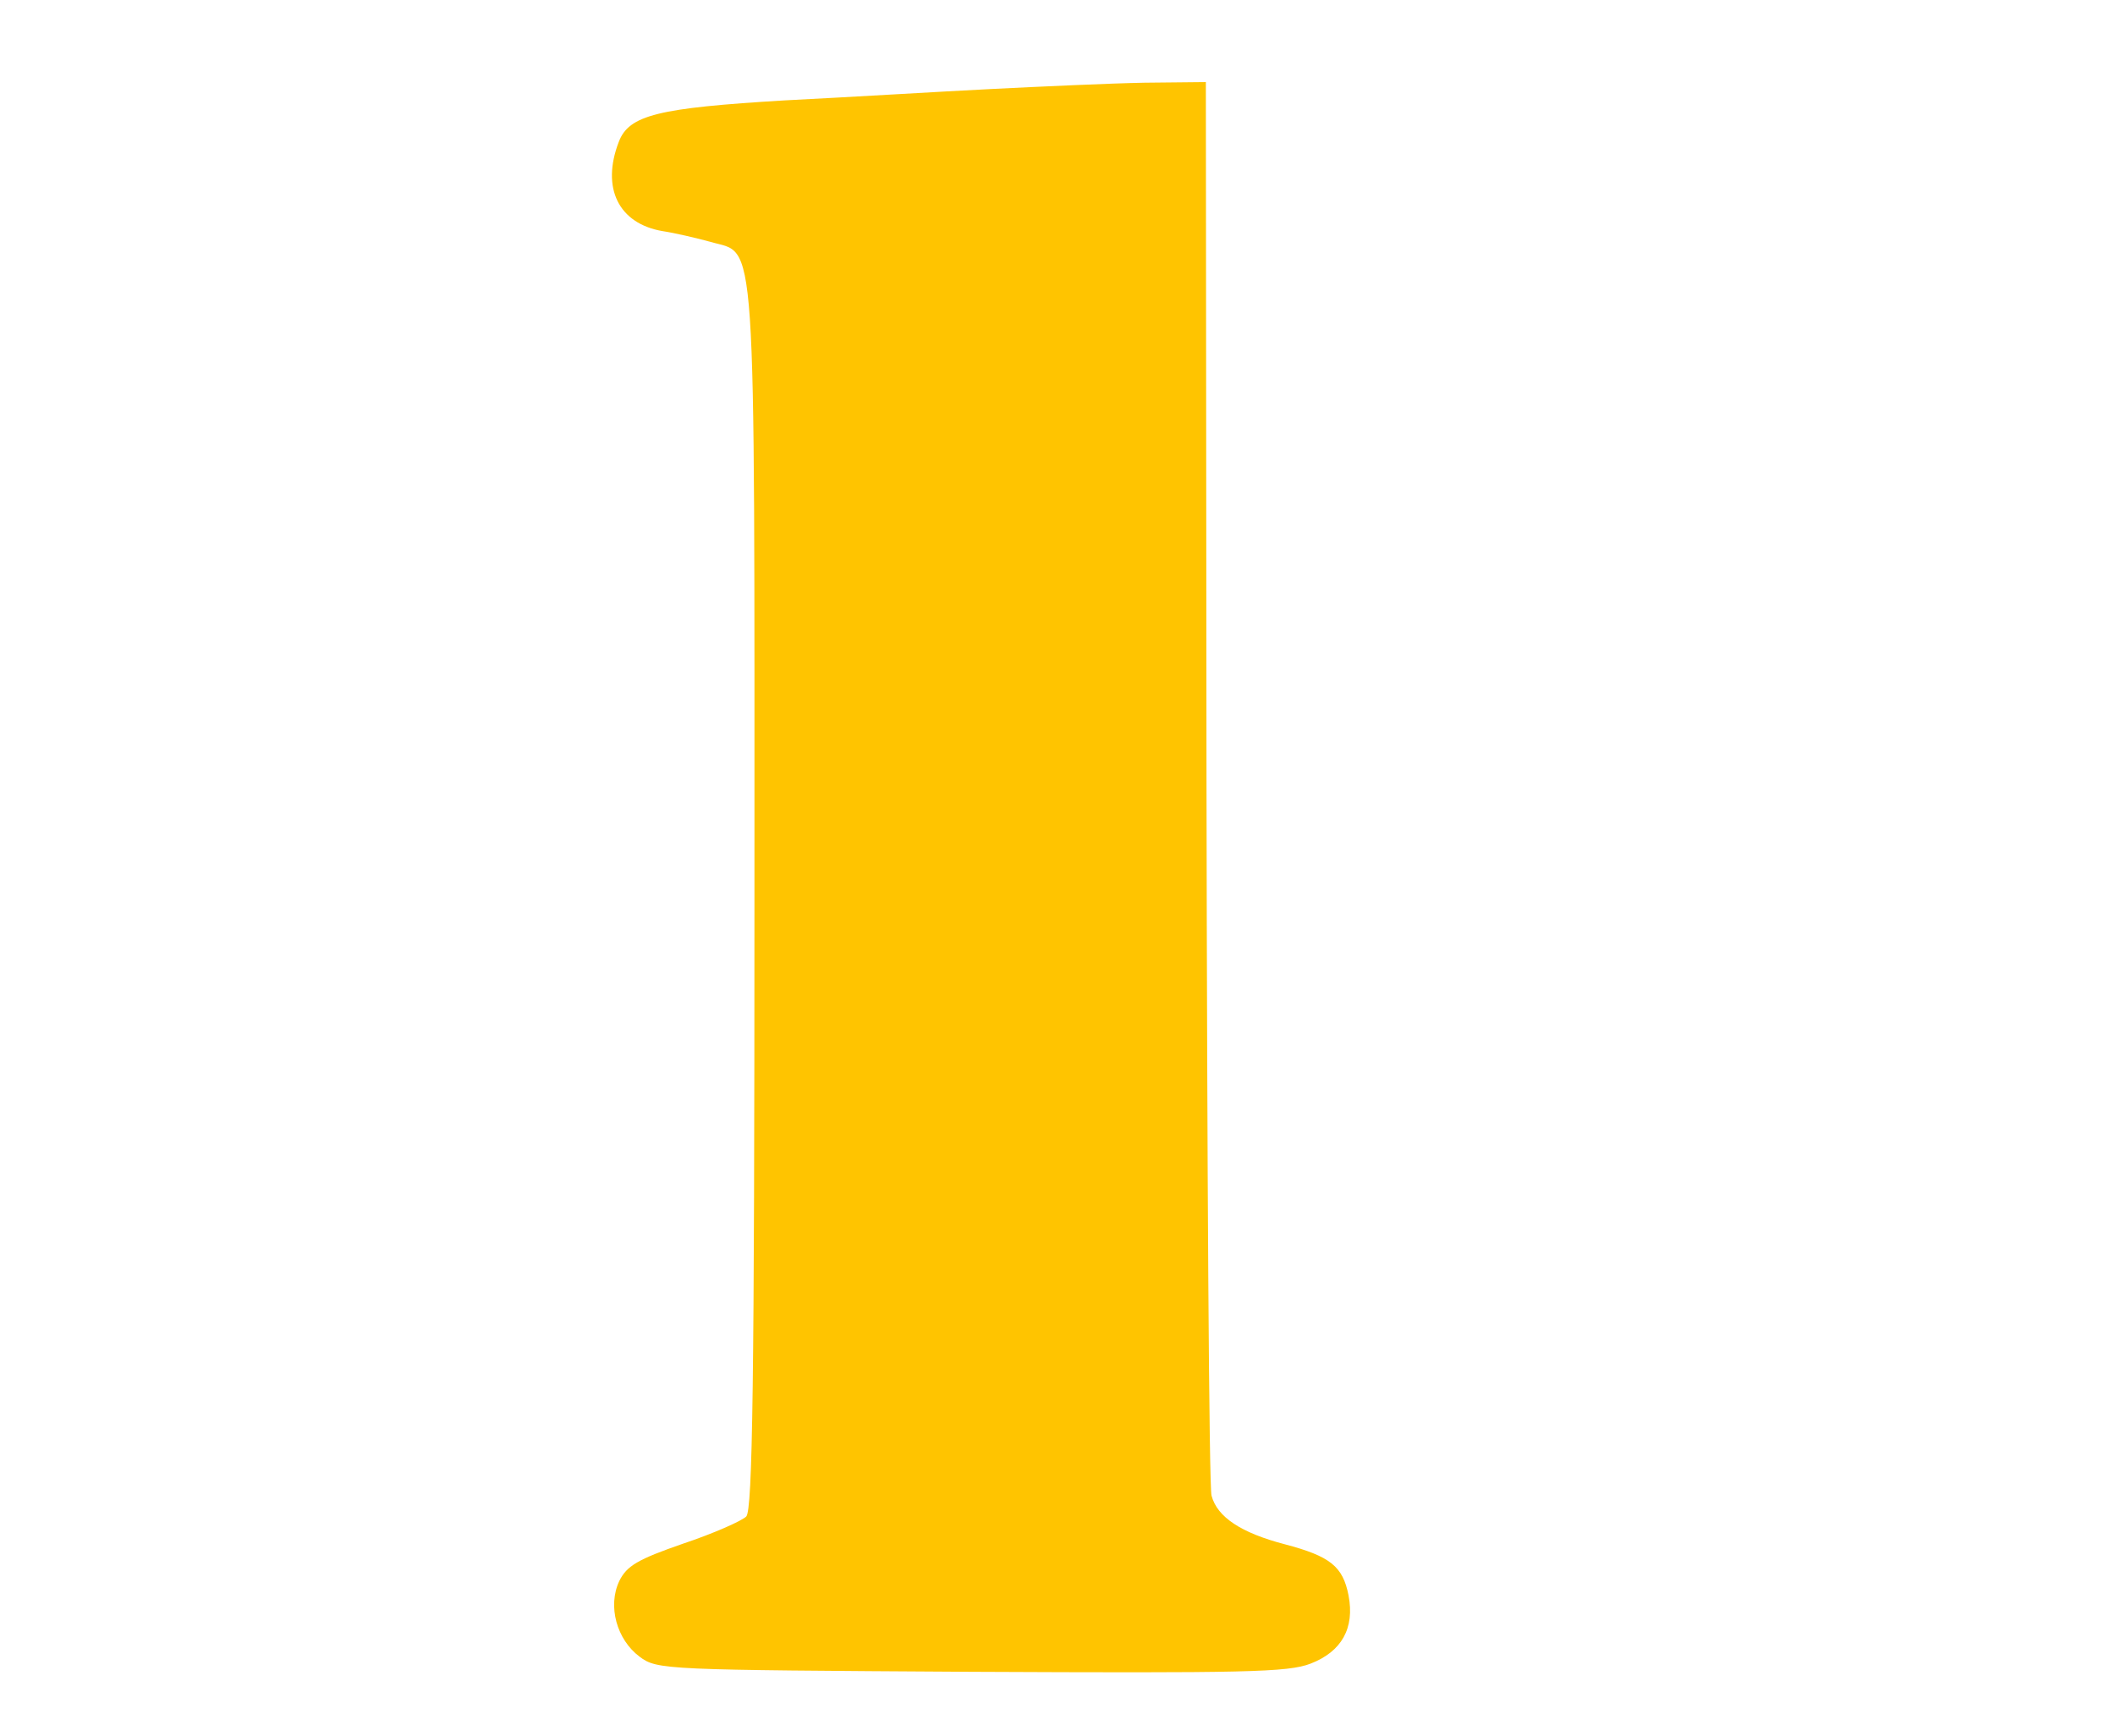
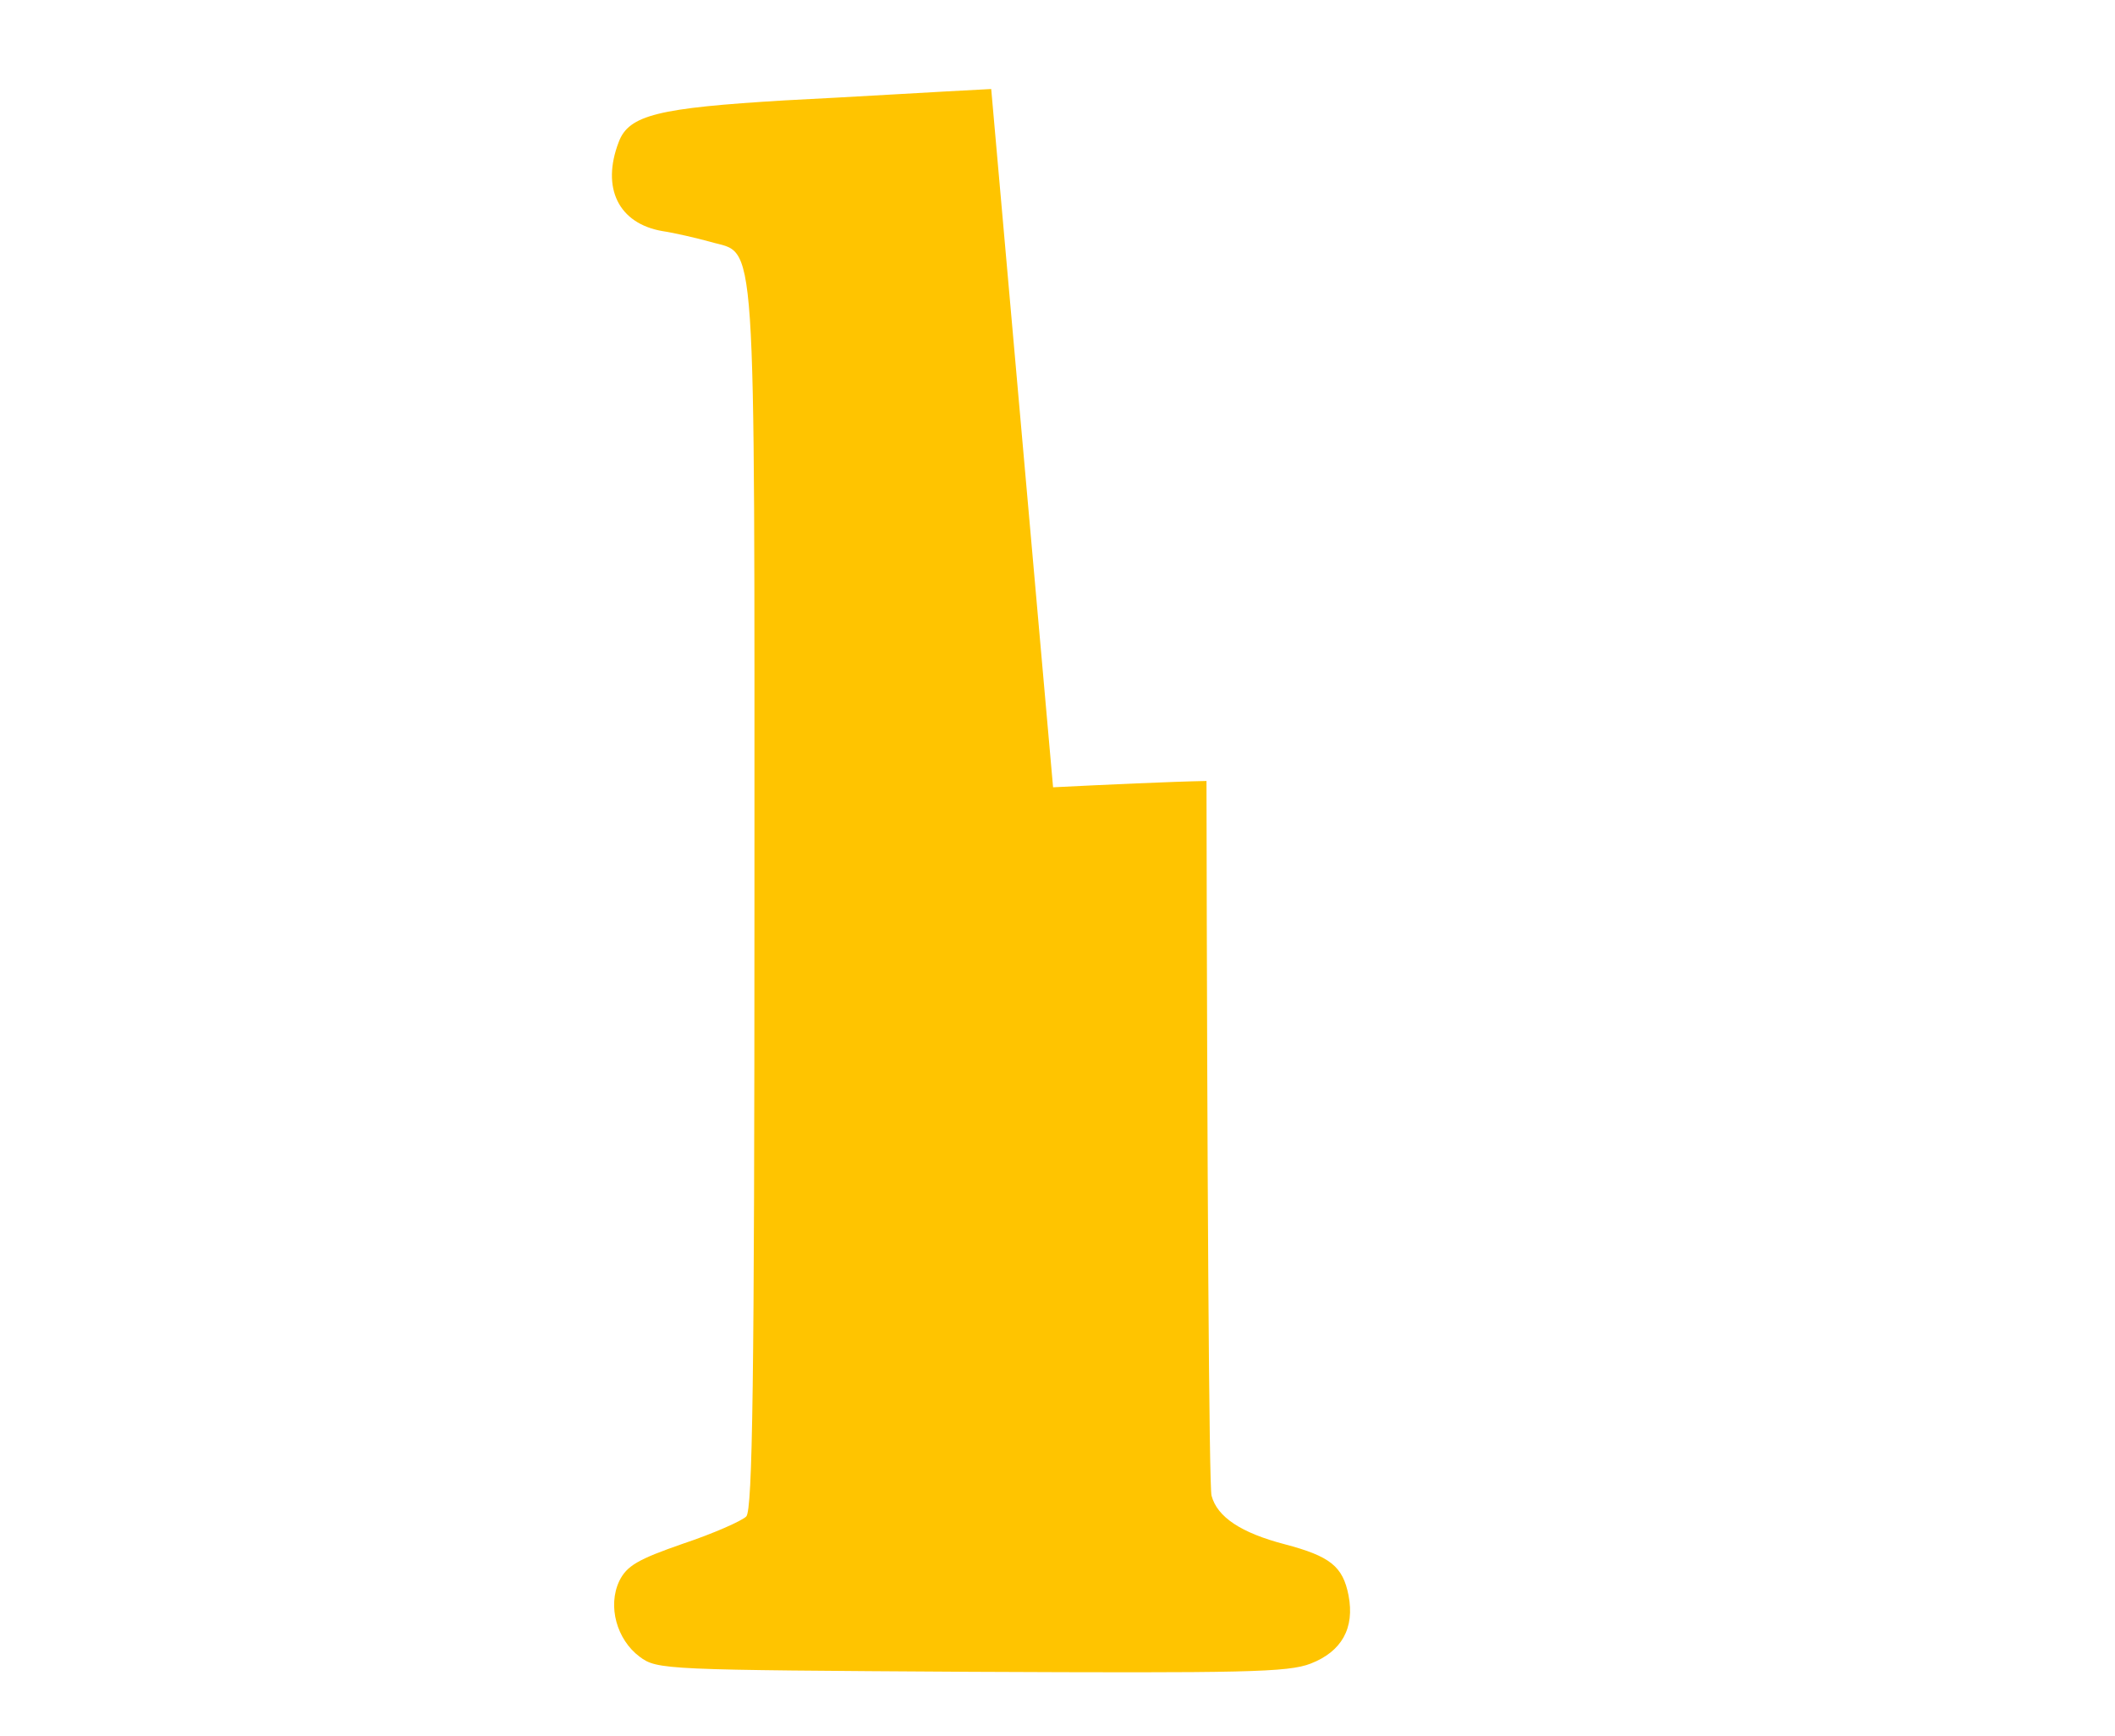
<svg xmlns="http://www.w3.org/2000/svg" version="1.0" viewBox="0 0 335 275" preserveAspectRatio="xMidYMid meet">
  <g transform="translate(0,275) scale(0.1,-0.1)" stroke="none">
-     <path fill="#FFC400" d="M1570 2609 c-80 -4 -227 -13 -327 -18 -200 -12 -247 -23 -263 -66 -28 -73 0 -129 69 -141 20 -3 54 -11 76 -17 74 -22 70 43 70 -1039 0 -766 -3 -970 -13 -980 -7 -7 -52 -27 -100 -43 -72 -25 -89 -35 -101 -59 -19 -40 -4 -93 32 -120 28 -21 39 -21 525 -24 433 -2 502 -1 538 13 49 19 70 56 60 108 -9 46 -29 62 -101 81 -69 18 -107 43 -116 77 -4 13 -7 522 -8 1132 l-1 1107 -97 -1 c-54 -1 -163 -6 -243 -10z" />
+     <path fill="#FFC400" d="M1570 2609 c-80 -4 -227 -13 -327 -18 -200 -12 -247 -23 -263 -66 -28 -73 0 -129 69 -141 20 -3 54 -11 76 -17 74 -22 70 43 70 -1039 0 -766 -3 -970 -13 -980 -7 -7 -52 -27 -100 -43 -72 -25 -89 -35 -101 -59 -19 -40 -4 -93 32 -120 28 -21 39 -21 525 -24 433 -2 502 -1 538 13 49 19 70 56 60 108 -9 46 -29 62 -101 81 -69 18 -107 43 -116 77 -4 13 -7 522 -8 1132 c-54 -1 -163 -6 -243 -10z" />
  </g>
</svg>